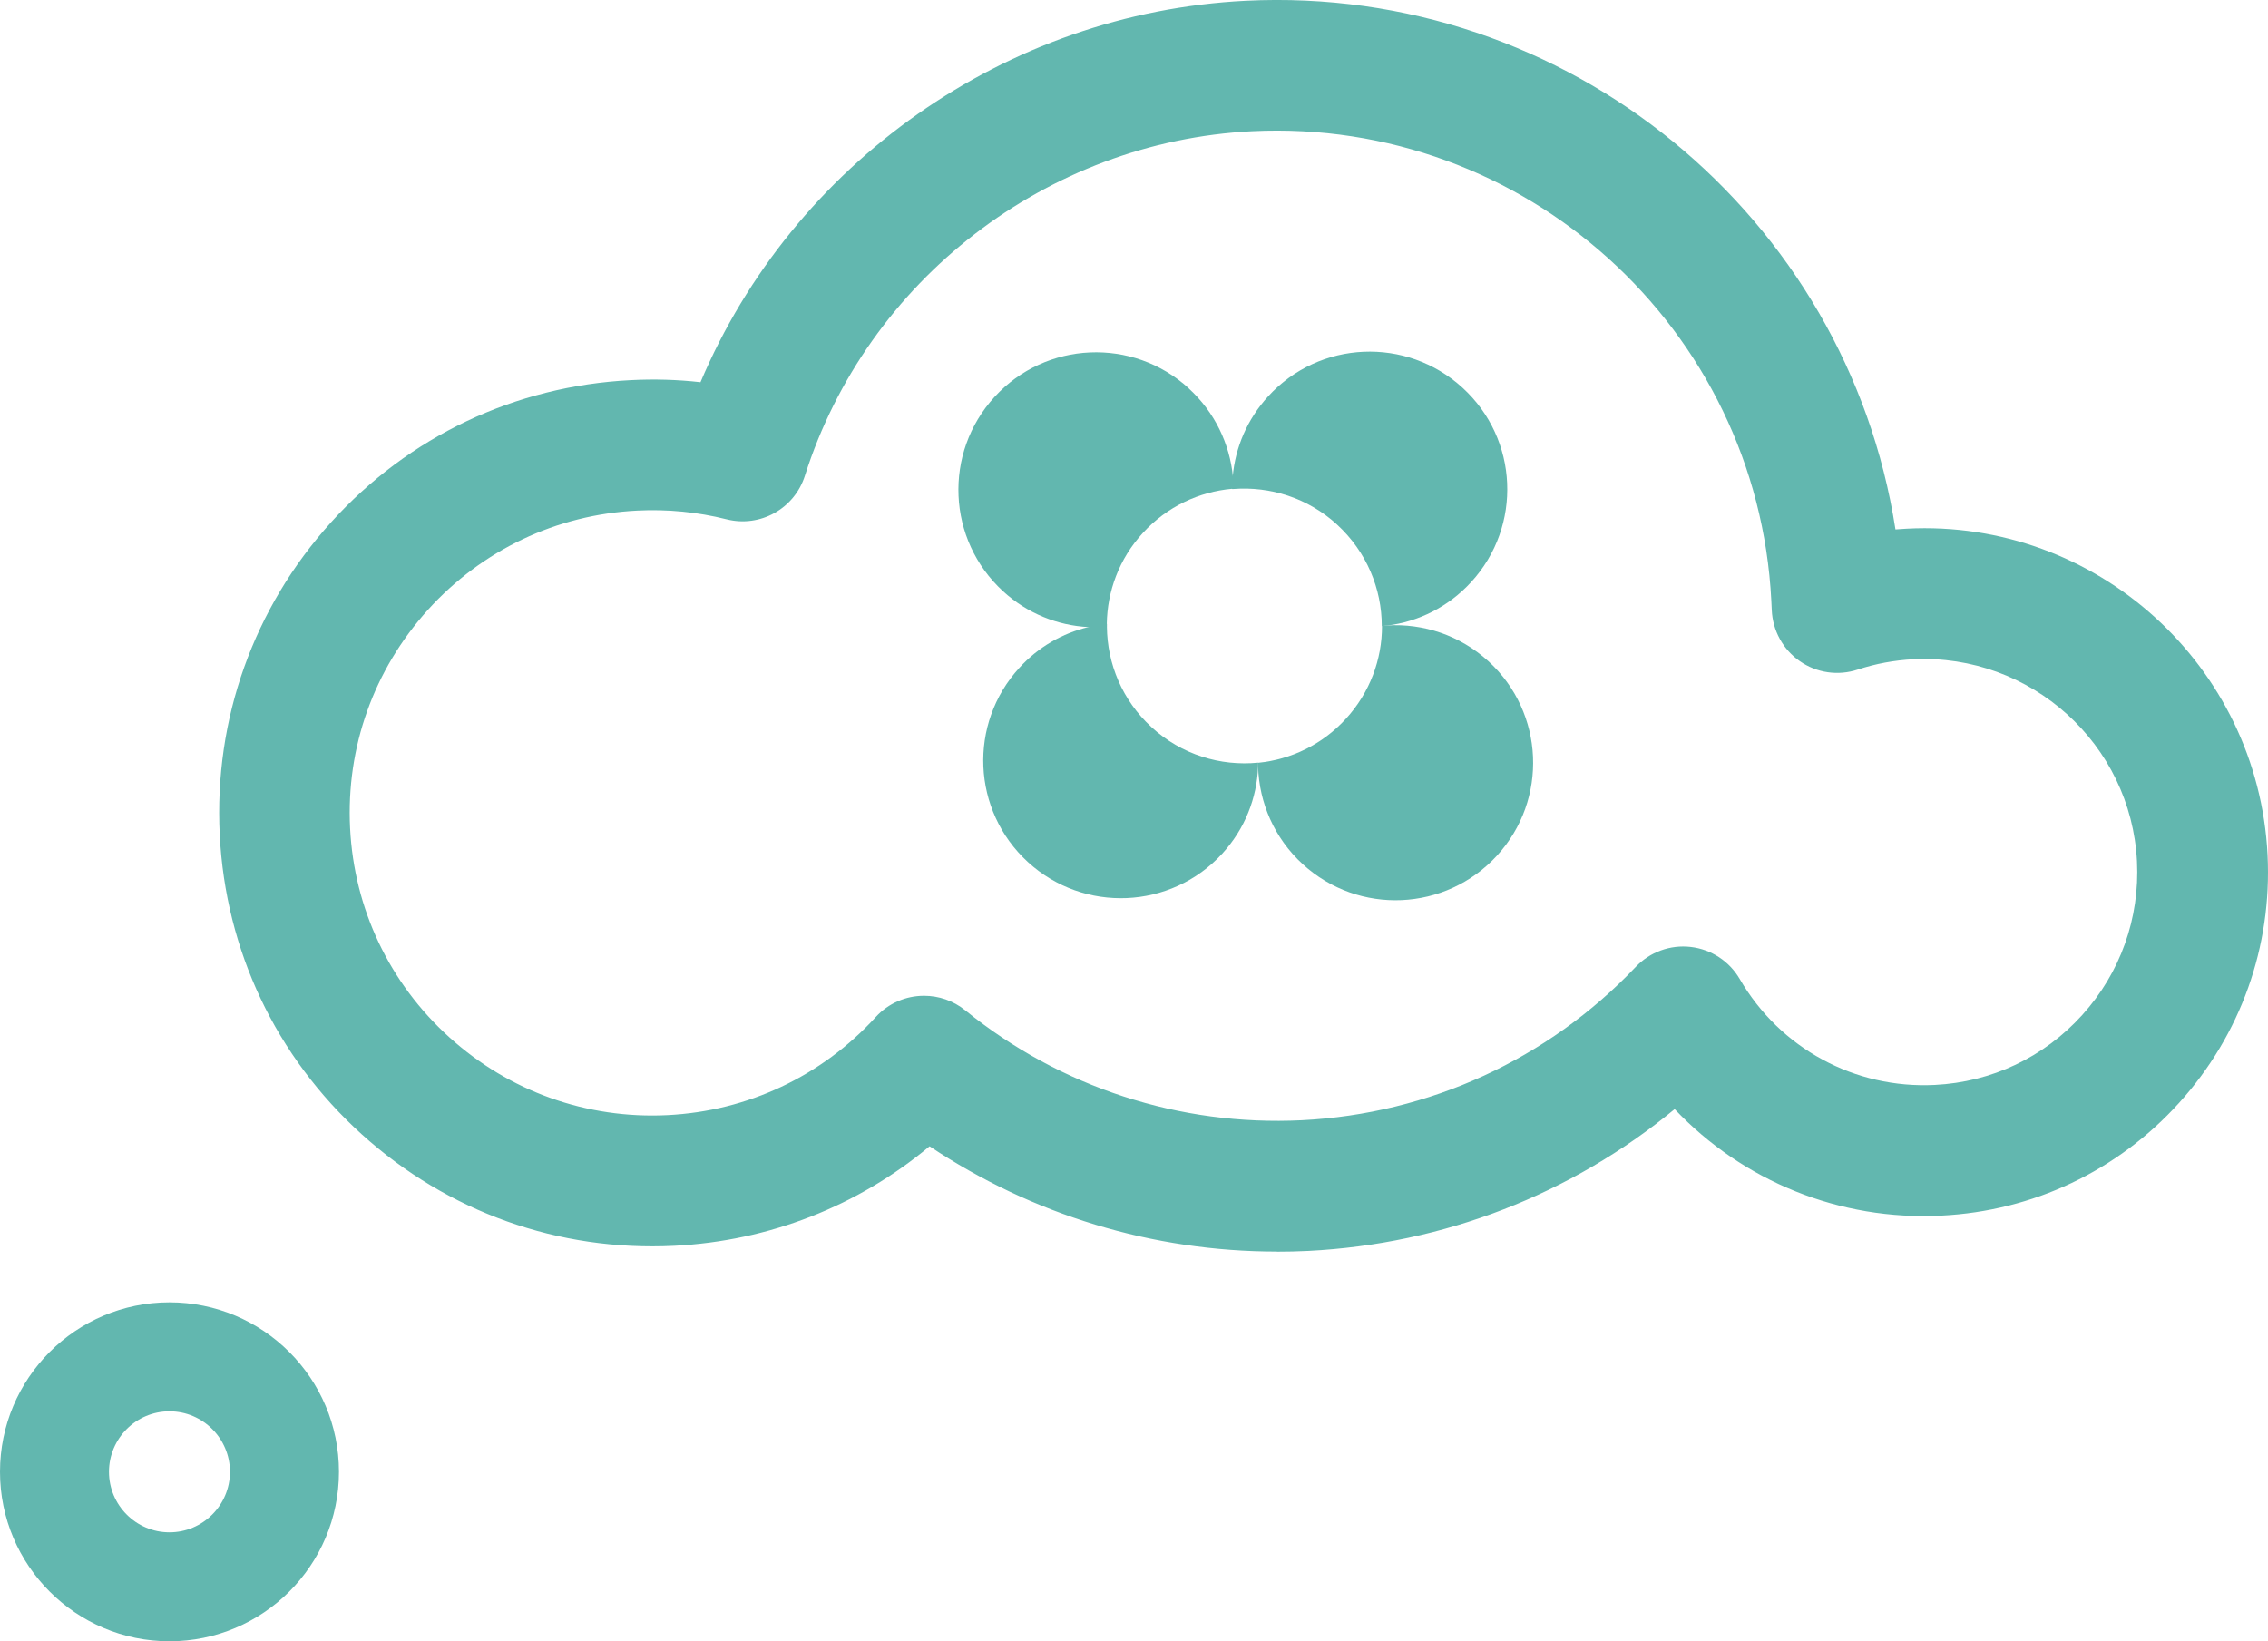
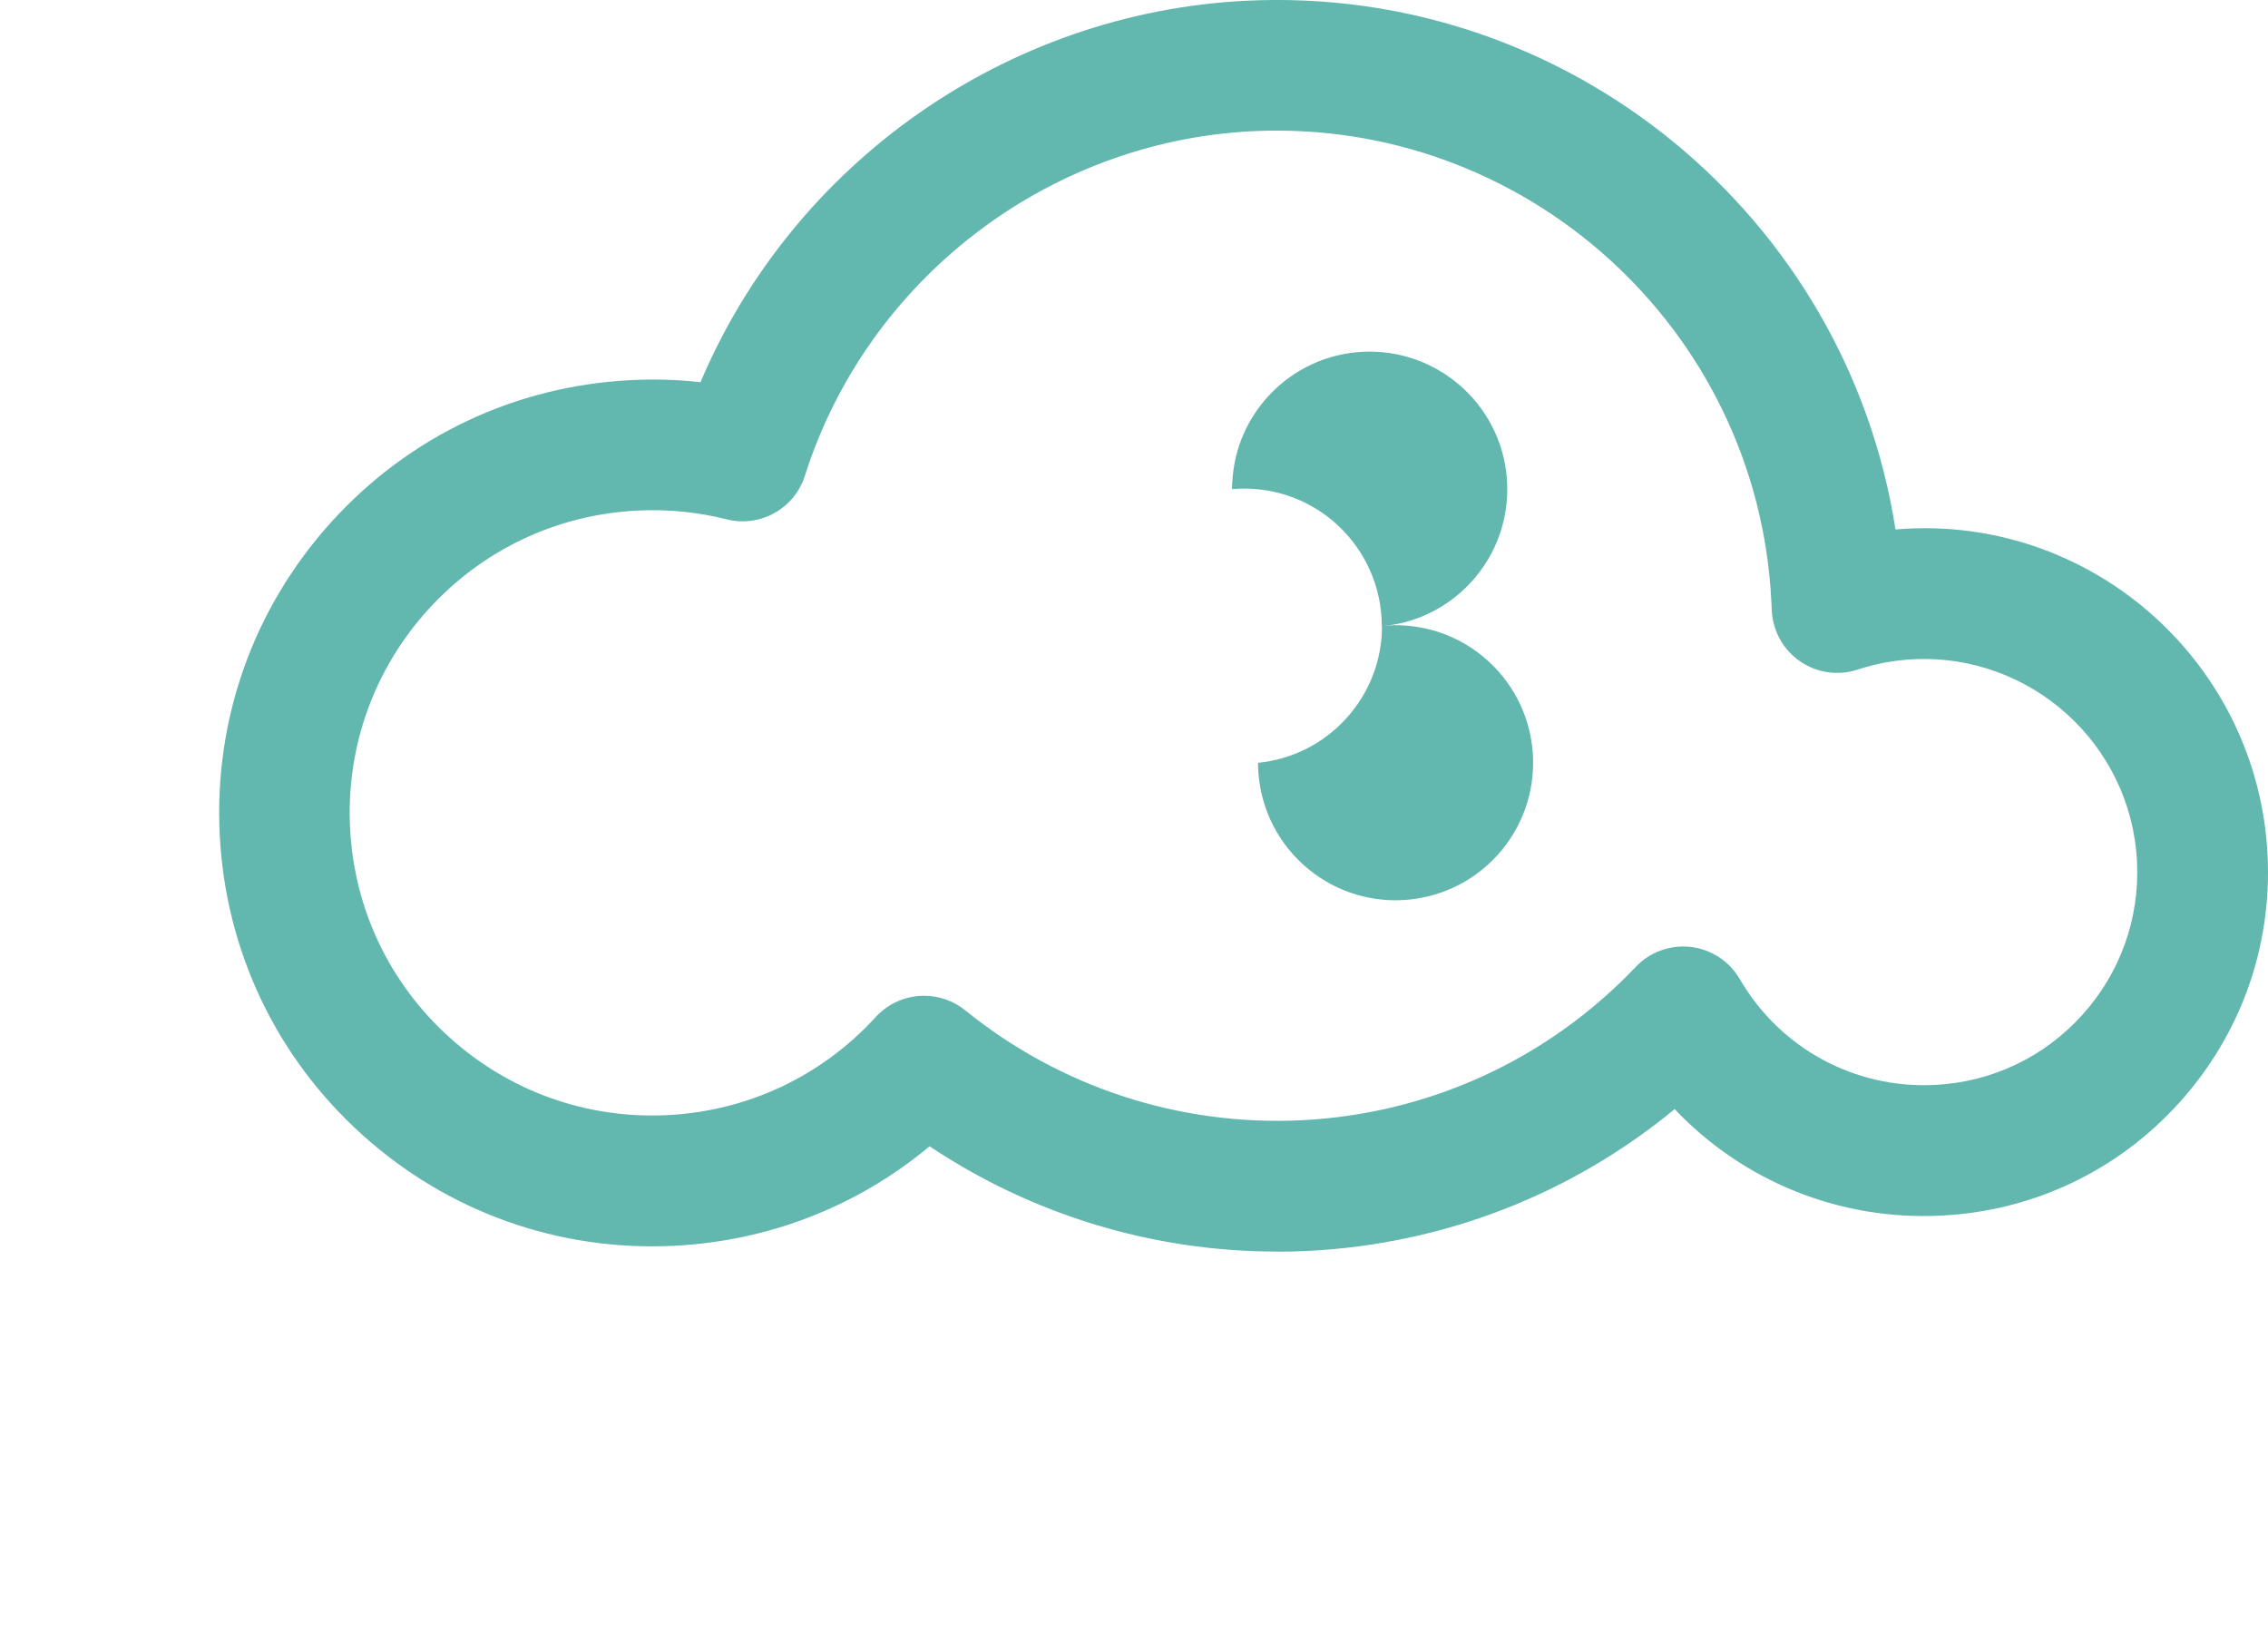
<svg xmlns="http://www.w3.org/2000/svg" id="Calque_2" viewBox="0 0 208.09 150.6">
  <defs>
    <style>.cls-1{fill:#62b7af;stroke-width:0px;}</style>
  </defs>
  <g id="Calque_1-2">
    <path class="cls-1" d="M117.15,114.84c-11.38,0-22.44-3.37-31.86-9.66-6.58,5.49-14.72,8.69-23.42,9.13-10.62.53-20.79-3.1-28.67-10.22-7.88-7.12-12.51-16.89-13.04-27.5-.53-10.61,3.1-20.79,10.22-28.67,7.12-7.88,16.89-12.51,27.5-13.04,2.14-.11,4.28-.05,6.39.19C72.76,15.01,92.25,1.18,114.29.07c29.6-1.47,55.18,19.83,59.62,48.51.35-.03.7-.05,1.05-.07,17.38-.9,32.22,12.55,33.09,29.93h0c.42,8.42-2.46,16.5-8.11,22.75-5.65,6.25-13.4,9.93-21.82,10.35-9.35.48-18.21-3.17-24.47-9.77-9.48,7.82-21.18,12.38-33.61,13.01-.97.05-1.93.07-2.9.07ZM84.79,91.37c1.33,0,2.67.44,3.78,1.34,8.71,7.06,19.67,10.63,30.87,10.08,11.69-.59,22.57-5.58,30.64-14.07,1.3-1.37,3.17-2.05,5.05-1.83,1.88.22,3.54,1.31,4.49,2.94,3.7,6.37,10.56,10.09,17.9,9.72,5.22-.26,10.02-2.54,13.52-6.41s5.29-8.88,5.03-14.1c-.54-10.77-9.74-19.07-20.51-18.55-1.76.09-3.48.41-5.12.95-1.79.59-3.75.31-5.3-.77-1.55-1.07-2.5-2.81-2.58-4.7l-.04-.84c-1.26-25.01-22.63-44.32-47.64-43.09-18.83.95-35.32,13.65-41.03,31.61-.96,3.03-4.11,4.78-7.19,4-2.66-.67-5.42-.94-8.19-.8-7.41.37-14.23,3.61-19.21,9.11-4.97,5.5-7.51,12.61-7.14,20.02.37,7.41,3.61,14.23,9.11,19.2,5.5,4.97,12.61,7.51,20.02,7.14,7.35-.37,14.14-3.57,19.1-9,1.18-1.29,2.8-1.95,4.43-1.95Z" />
-     <path class="cls-1" d="M15.55,150.6c-8.57,0-15.55-6.97-15.55-15.55s6.97-15.55,15.55-15.55,15.55,6.97,15.55,15.55-6.98,15.55-15.55,15.55ZM15.55,129.5c-3.06,0-5.55,2.49-5.55,5.55s2.49,5.55,5.55,5.55,5.55-2.49,5.55-5.55-2.49-5.55-5.55-5.55Z" />
-     <path class="cls-1" d="M115.44,69.98s-.01,0-.02,0" />
    <line class="cls-1" x1="126.79" y1="57.43" x2="126.79" y2="57.45" />
-     <path class="cls-1" d="M109.08,35.65c2.39,2.19,3.74,5.08,4.04,8.07-.01,0,0,0,0,.02.03.37.05.74.05,1.11-.03,0-.08,0-.12,0-3.02.27-5.97,1.62-8.19,4.05-2.18,2.37-3.27,5.36-3.31,8.35,0,.09,0,.19,0,.27-.57.05-1.13.06-1.7.02-2.81-.15-5.59-1.24-7.82-3.29-5.14-4.71-5.49-12.69-.78-17.83s12.69-5.49,17.83-.78Z" />
    <path class="cls-1" d="M126.79,57.45c.15-.01.28-.03.42-.05h.06c2.86-.35,5.61-1.7,7.71-3.99,4.71-5.14,4.36-13.12-.79-17.83s-13.12-4.36-17.83.78c-1.94,2.12-3.02,4.71-3.26,7.37-.01,0,0,0,0,.02-.04.36-.06.74-.06,1.12.04,0,.08,0,.12,0,3.37-.26,6.84.81,9.52,3.27,2.71,2.49,4.1,5.89,4.1,9.3v.02Z" />
-     <path class="cls-1" d="M115.43,69.98c-3.45.34-7.03-.73-9.78-3.26-2.68-2.46-4.06-5.82-4.09-9.2,0-.09,0-.18,0-.27-.57.05-1.14.15-1.71.29-2.35.56-4.57,1.81-6.32,3.73-4.71,5.14-4.36,13.12.78,17.83,5.14,4.71,13.12,4.36,17.83-.77,2.09-2.28,3.18-5.12,3.29-7.98.01-.12.01-.25.01-.37h-.02Z" />
    <path class="cls-1" d="M126.79,57.43c.15-.01.29-.02.42-.04h.06c3.31-.2,6.68.89,9.3,3.29,5.14,4.71,5.49,12.69.78,17.83-4.71,5.14-12.69,5.49-17.83.78-2.62-2.4-3.99-5.65-4.09-8.94,0-.12,0-.24,0-.36h.02c2.98-.3,5.86-1.66,8.03-4.03,2.22-2.42,3.32-5.47,3.32-8.51v-.02Z" />
  </g>
</svg>